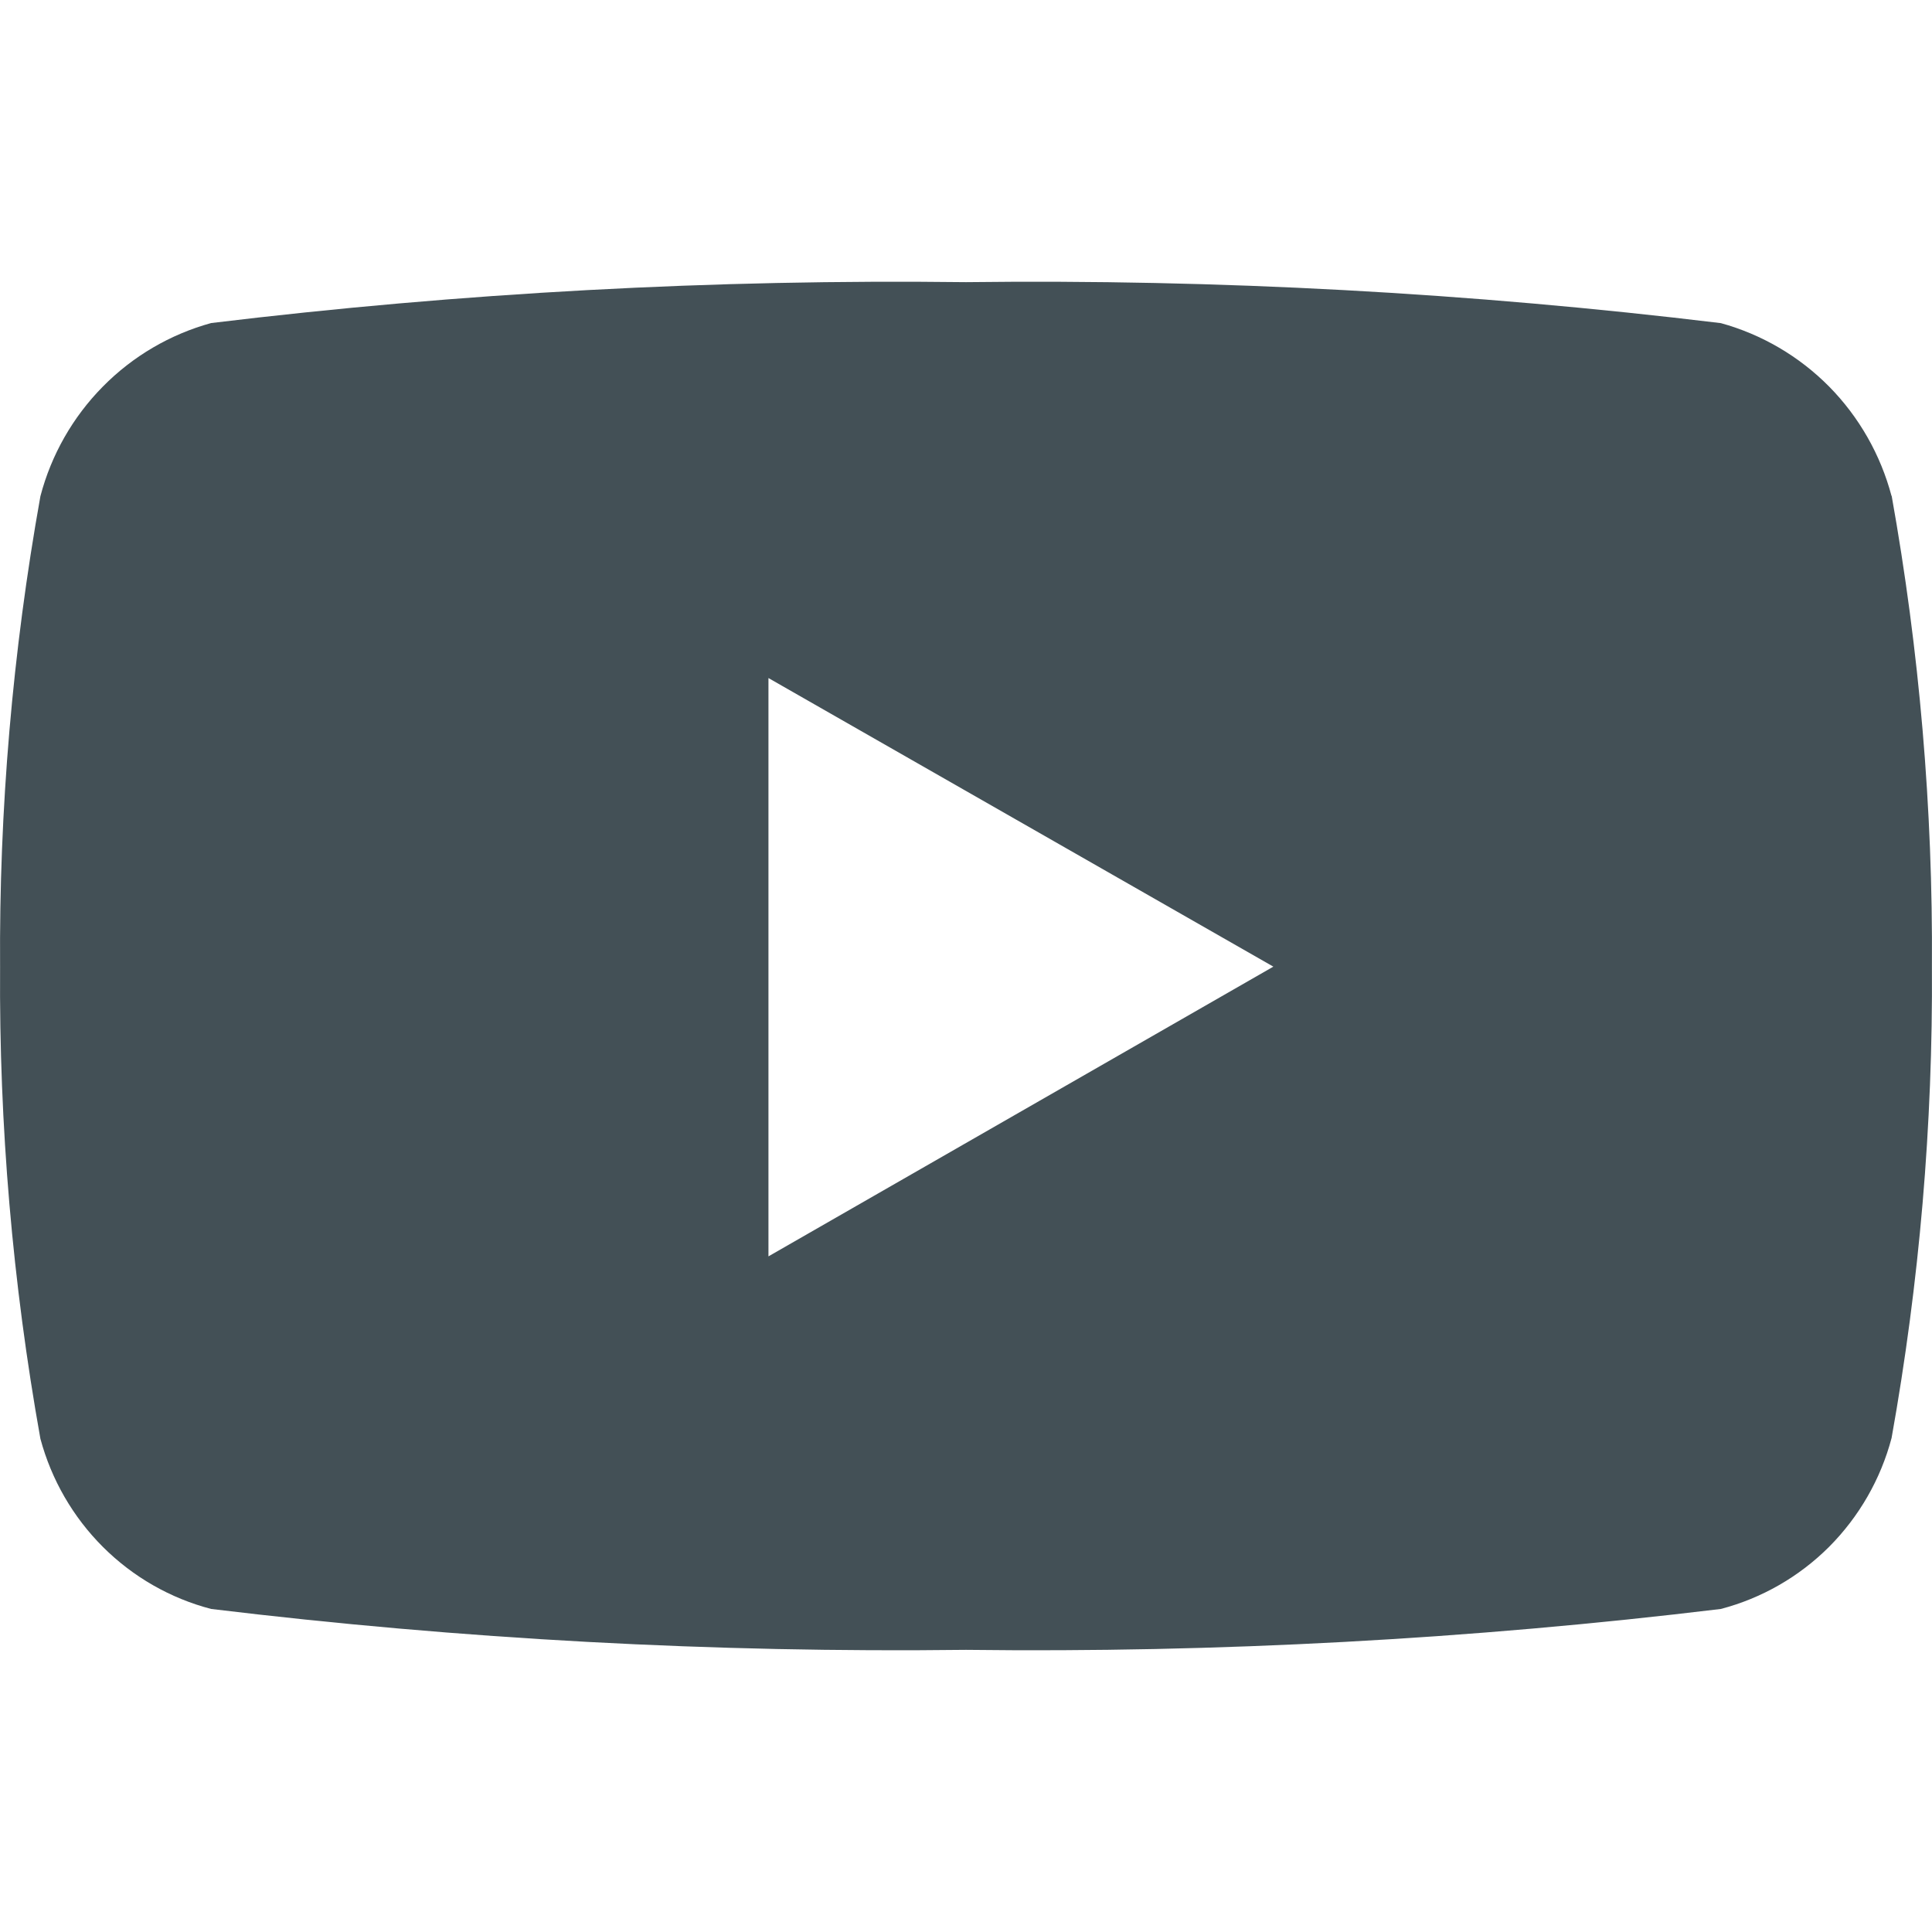
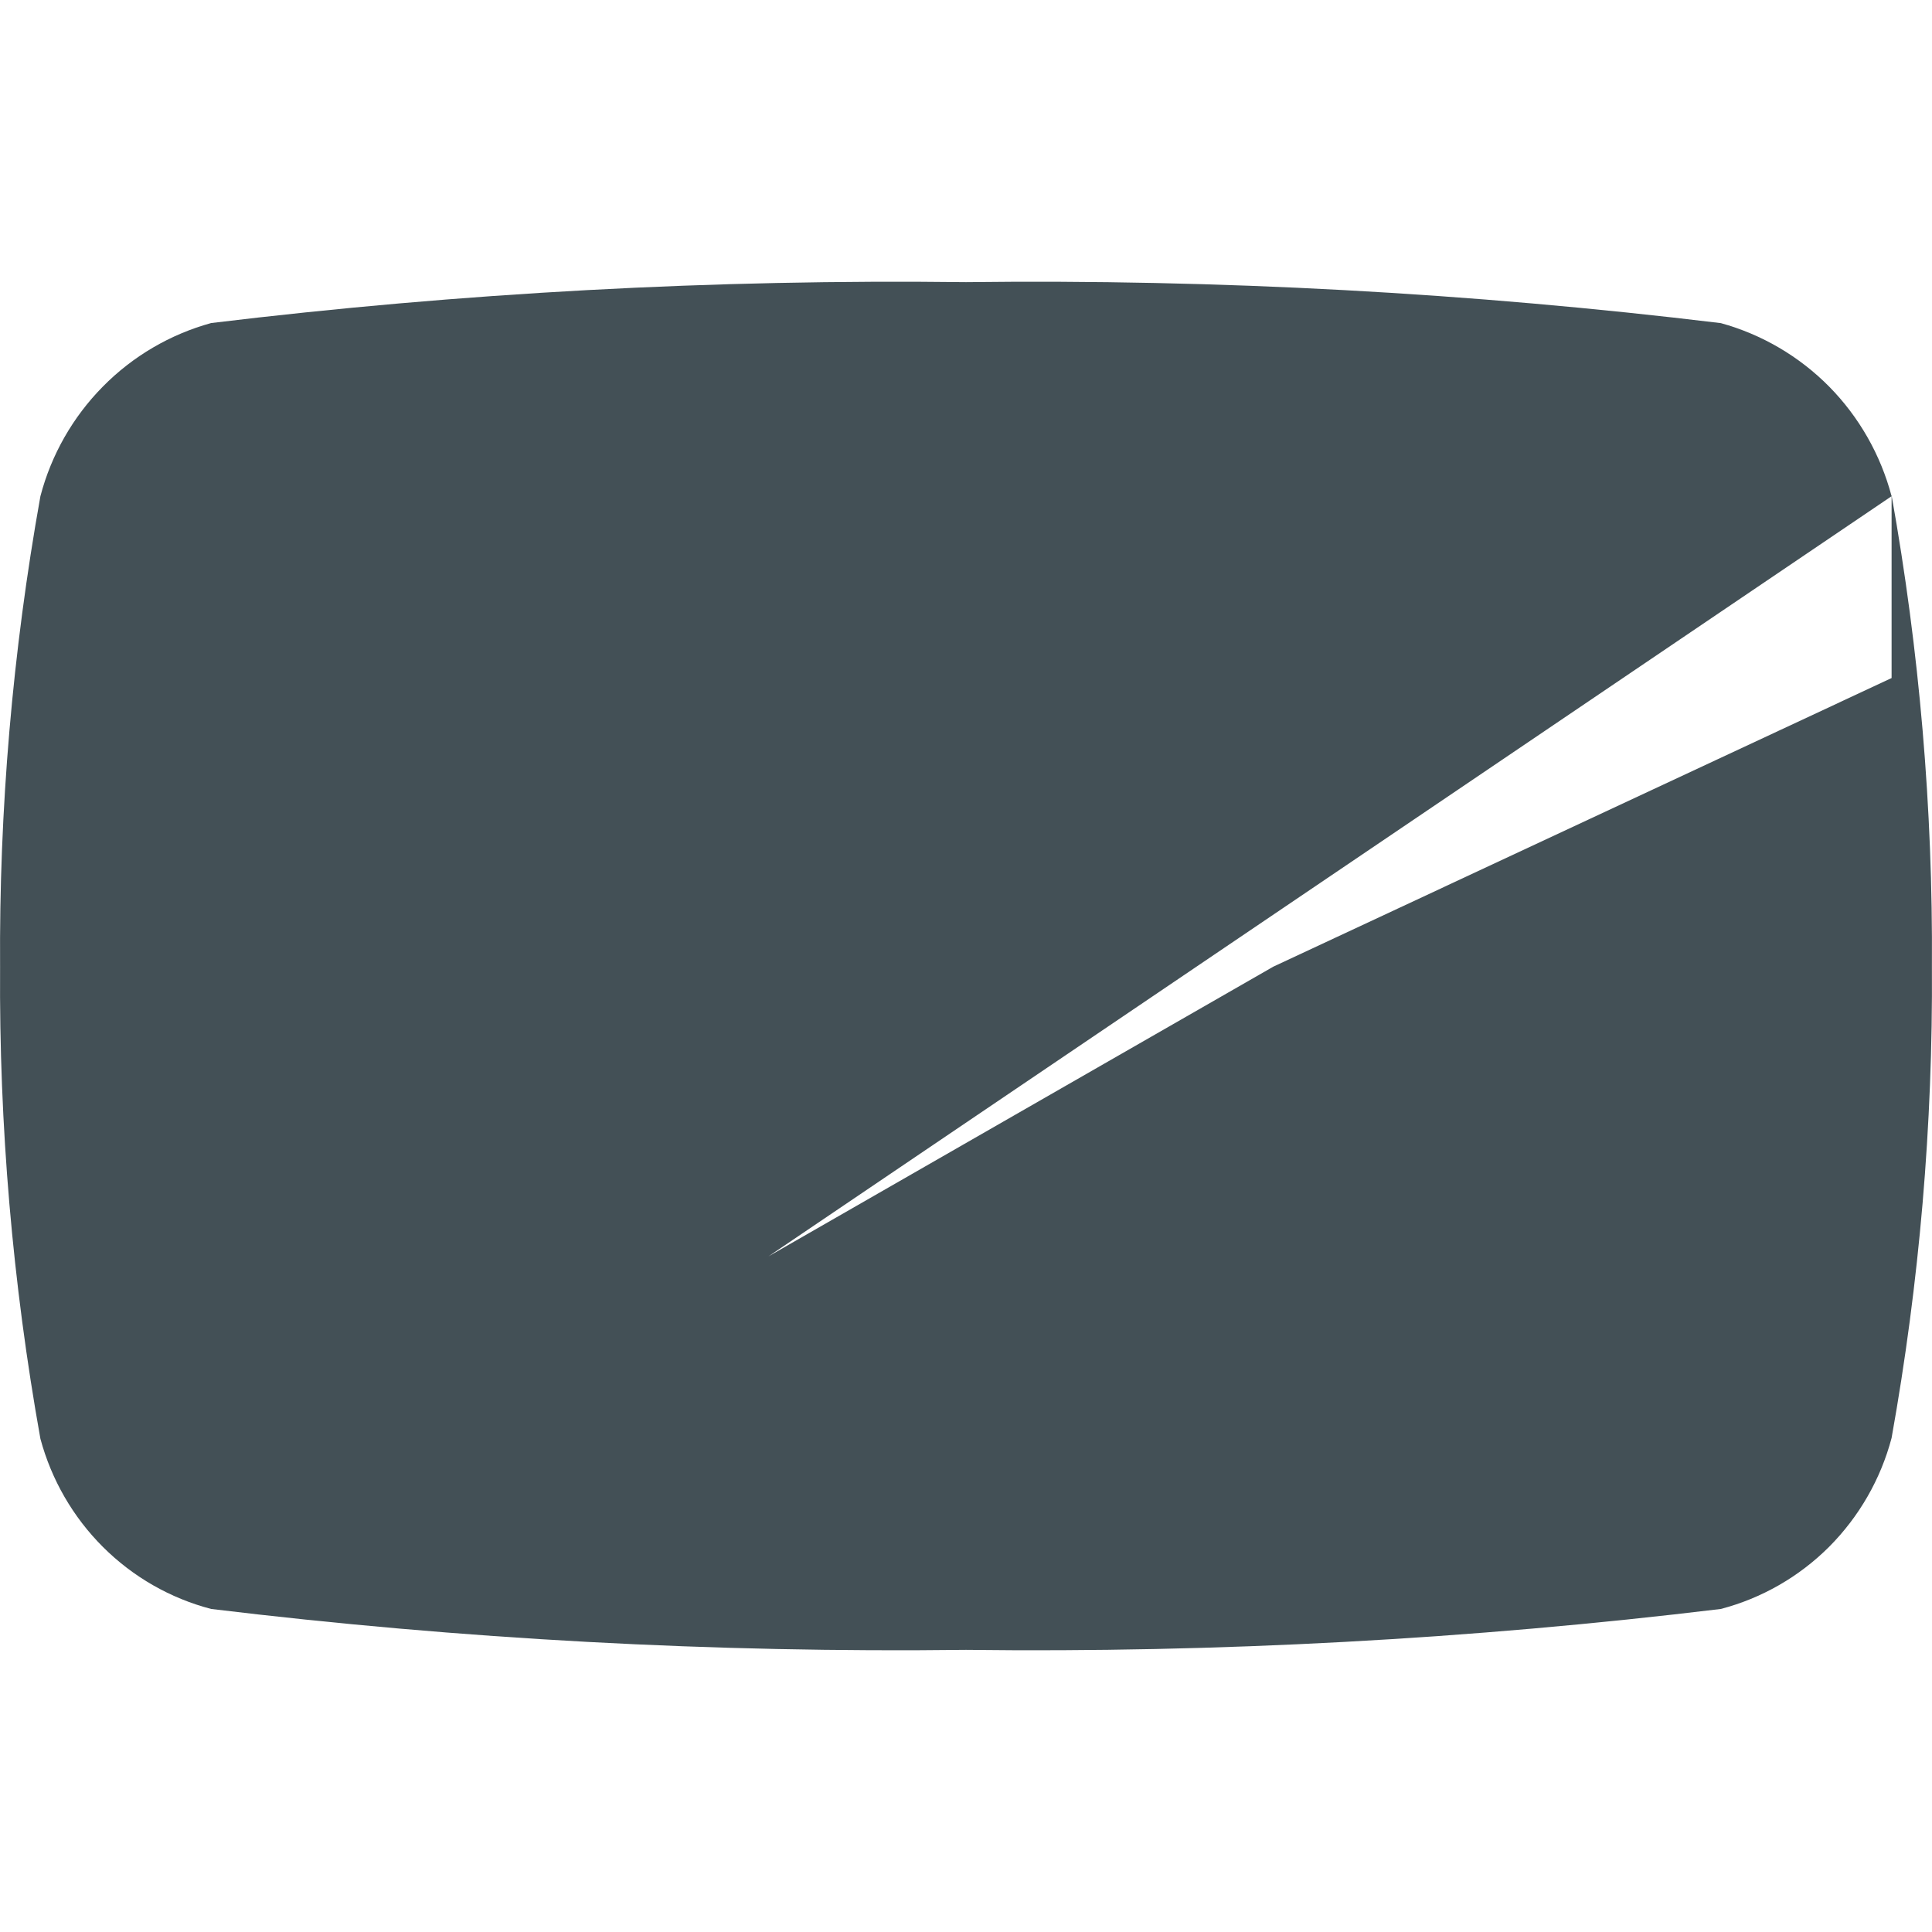
<svg xmlns="http://www.w3.org/2000/svg" width="24" height="24" viewBox="0 0 24 24" fill="none">
-   <path d="M23.498 6.164C23.362 5.65 23.095 5.181 22.723 4.803C22.35 4.426 21.886 4.154 21.377 4.014C18.265 3.637 15.133 3.467 12 3.505C8.867 3.467 5.734 3.636 2.623 4.013C2.114 4.153 1.649 4.425 1.277 4.803C0.905 5.18 0.637 5.649 0.502 6.164C0.156 8.095 -0.012 10.055 0.001 12.018C-0.012 13.981 0.156 15.941 0.502 17.873C0.639 18.382 0.907 18.846 1.28 19.218C1.652 19.589 2.116 19.855 2.623 19.987C5.734 20.364 8.867 20.533 12 20.495C15.133 20.533 18.265 20.364 21.377 19.987C21.885 19.854 22.35 19.587 22.723 19.214C23.095 18.84 23.363 18.374 23.498 17.863C23.844 15.931 24.012 13.971 23.999 12.008C24.012 10.046 23.844 8.086 23.498 6.154V6.164ZM9.546 15.607V8.423L15.818 12.008L9.546 15.607Z" fill="#435056" />
+   <path d="M23.498 6.164C23.362 5.65 23.095 5.181 22.723 4.803C22.35 4.426 21.886 4.154 21.377 4.014C18.265 3.637 15.133 3.467 12 3.505C8.867 3.467 5.734 3.636 2.623 4.013C2.114 4.153 1.649 4.425 1.277 4.803C0.905 5.18 0.637 5.649 0.502 6.164C0.156 8.095 -0.012 10.055 0.001 12.018C-0.012 13.981 0.156 15.941 0.502 17.873C0.639 18.382 0.907 18.846 1.28 19.218C1.652 19.589 2.116 19.855 2.623 19.987C5.734 20.364 8.867 20.533 12 20.495C15.133 20.533 18.265 20.364 21.377 19.987C21.885 19.854 22.35 19.587 22.723 19.214C23.095 18.84 23.363 18.374 23.498 17.863C23.844 15.931 24.012 13.971 23.999 12.008C24.012 10.046 23.844 8.086 23.498 6.154V6.164ZV8.423L15.818 12.008L9.546 15.607Z" fill="#435056" />
</svg>